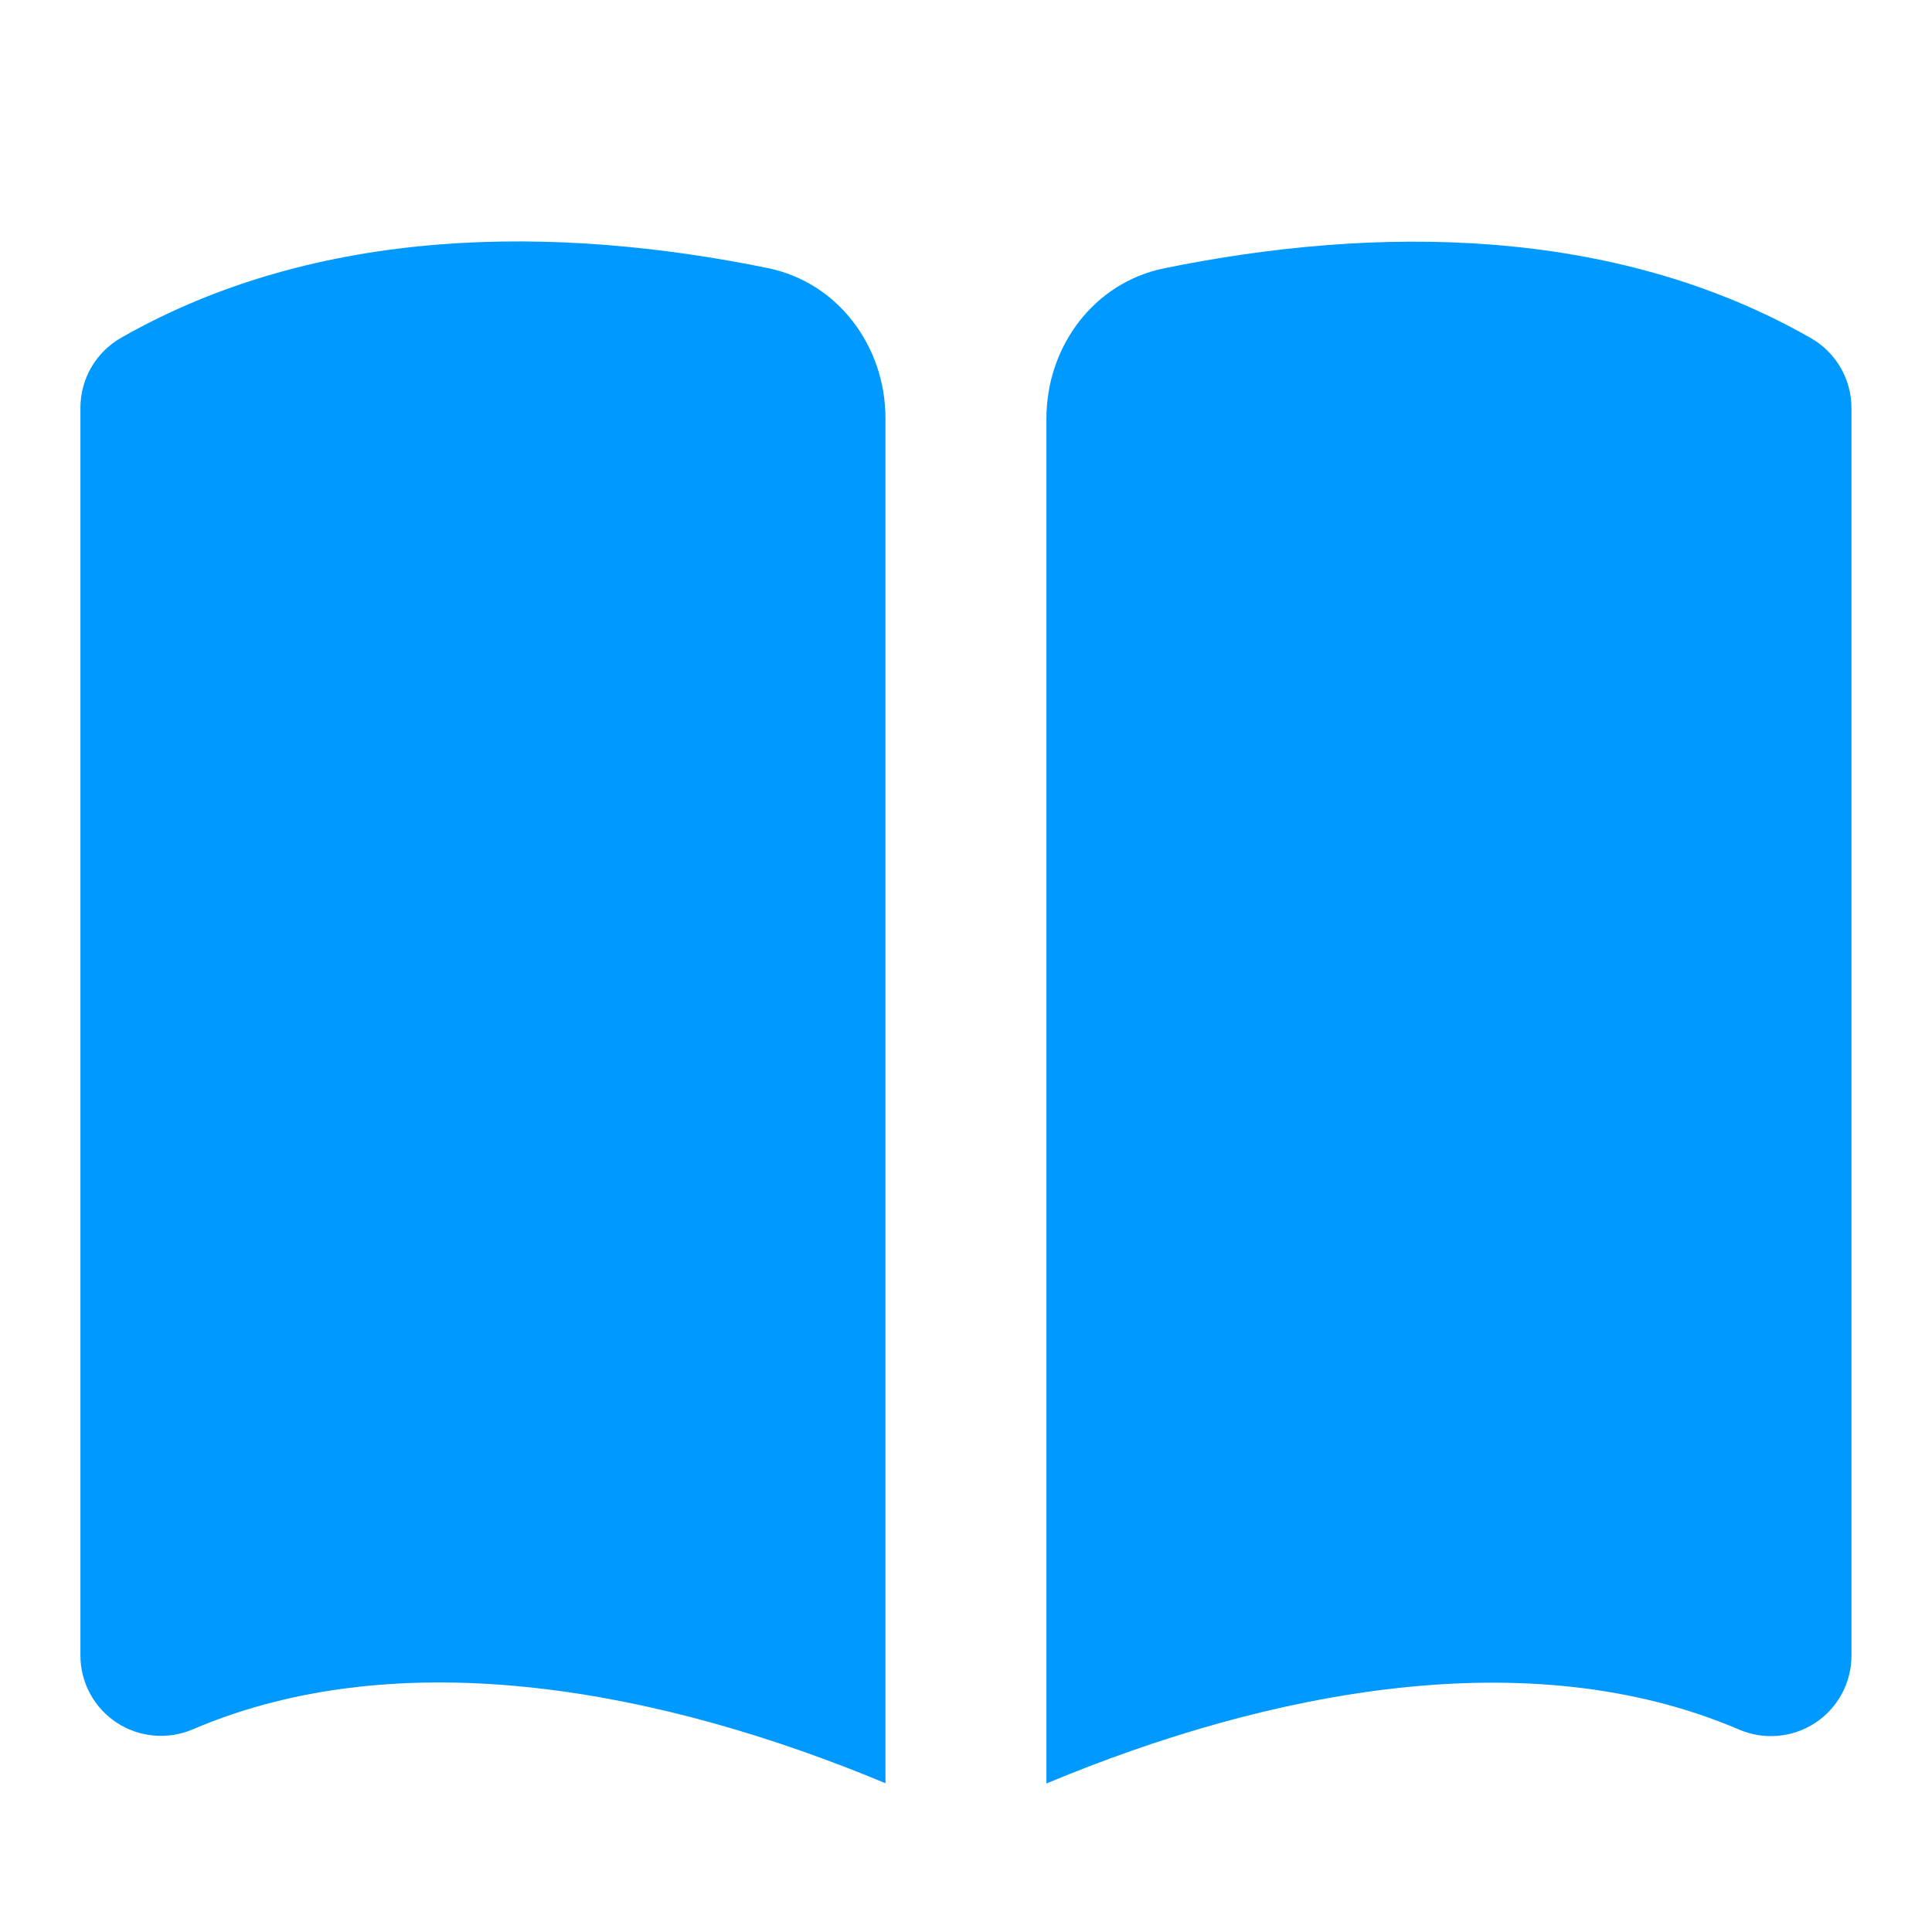
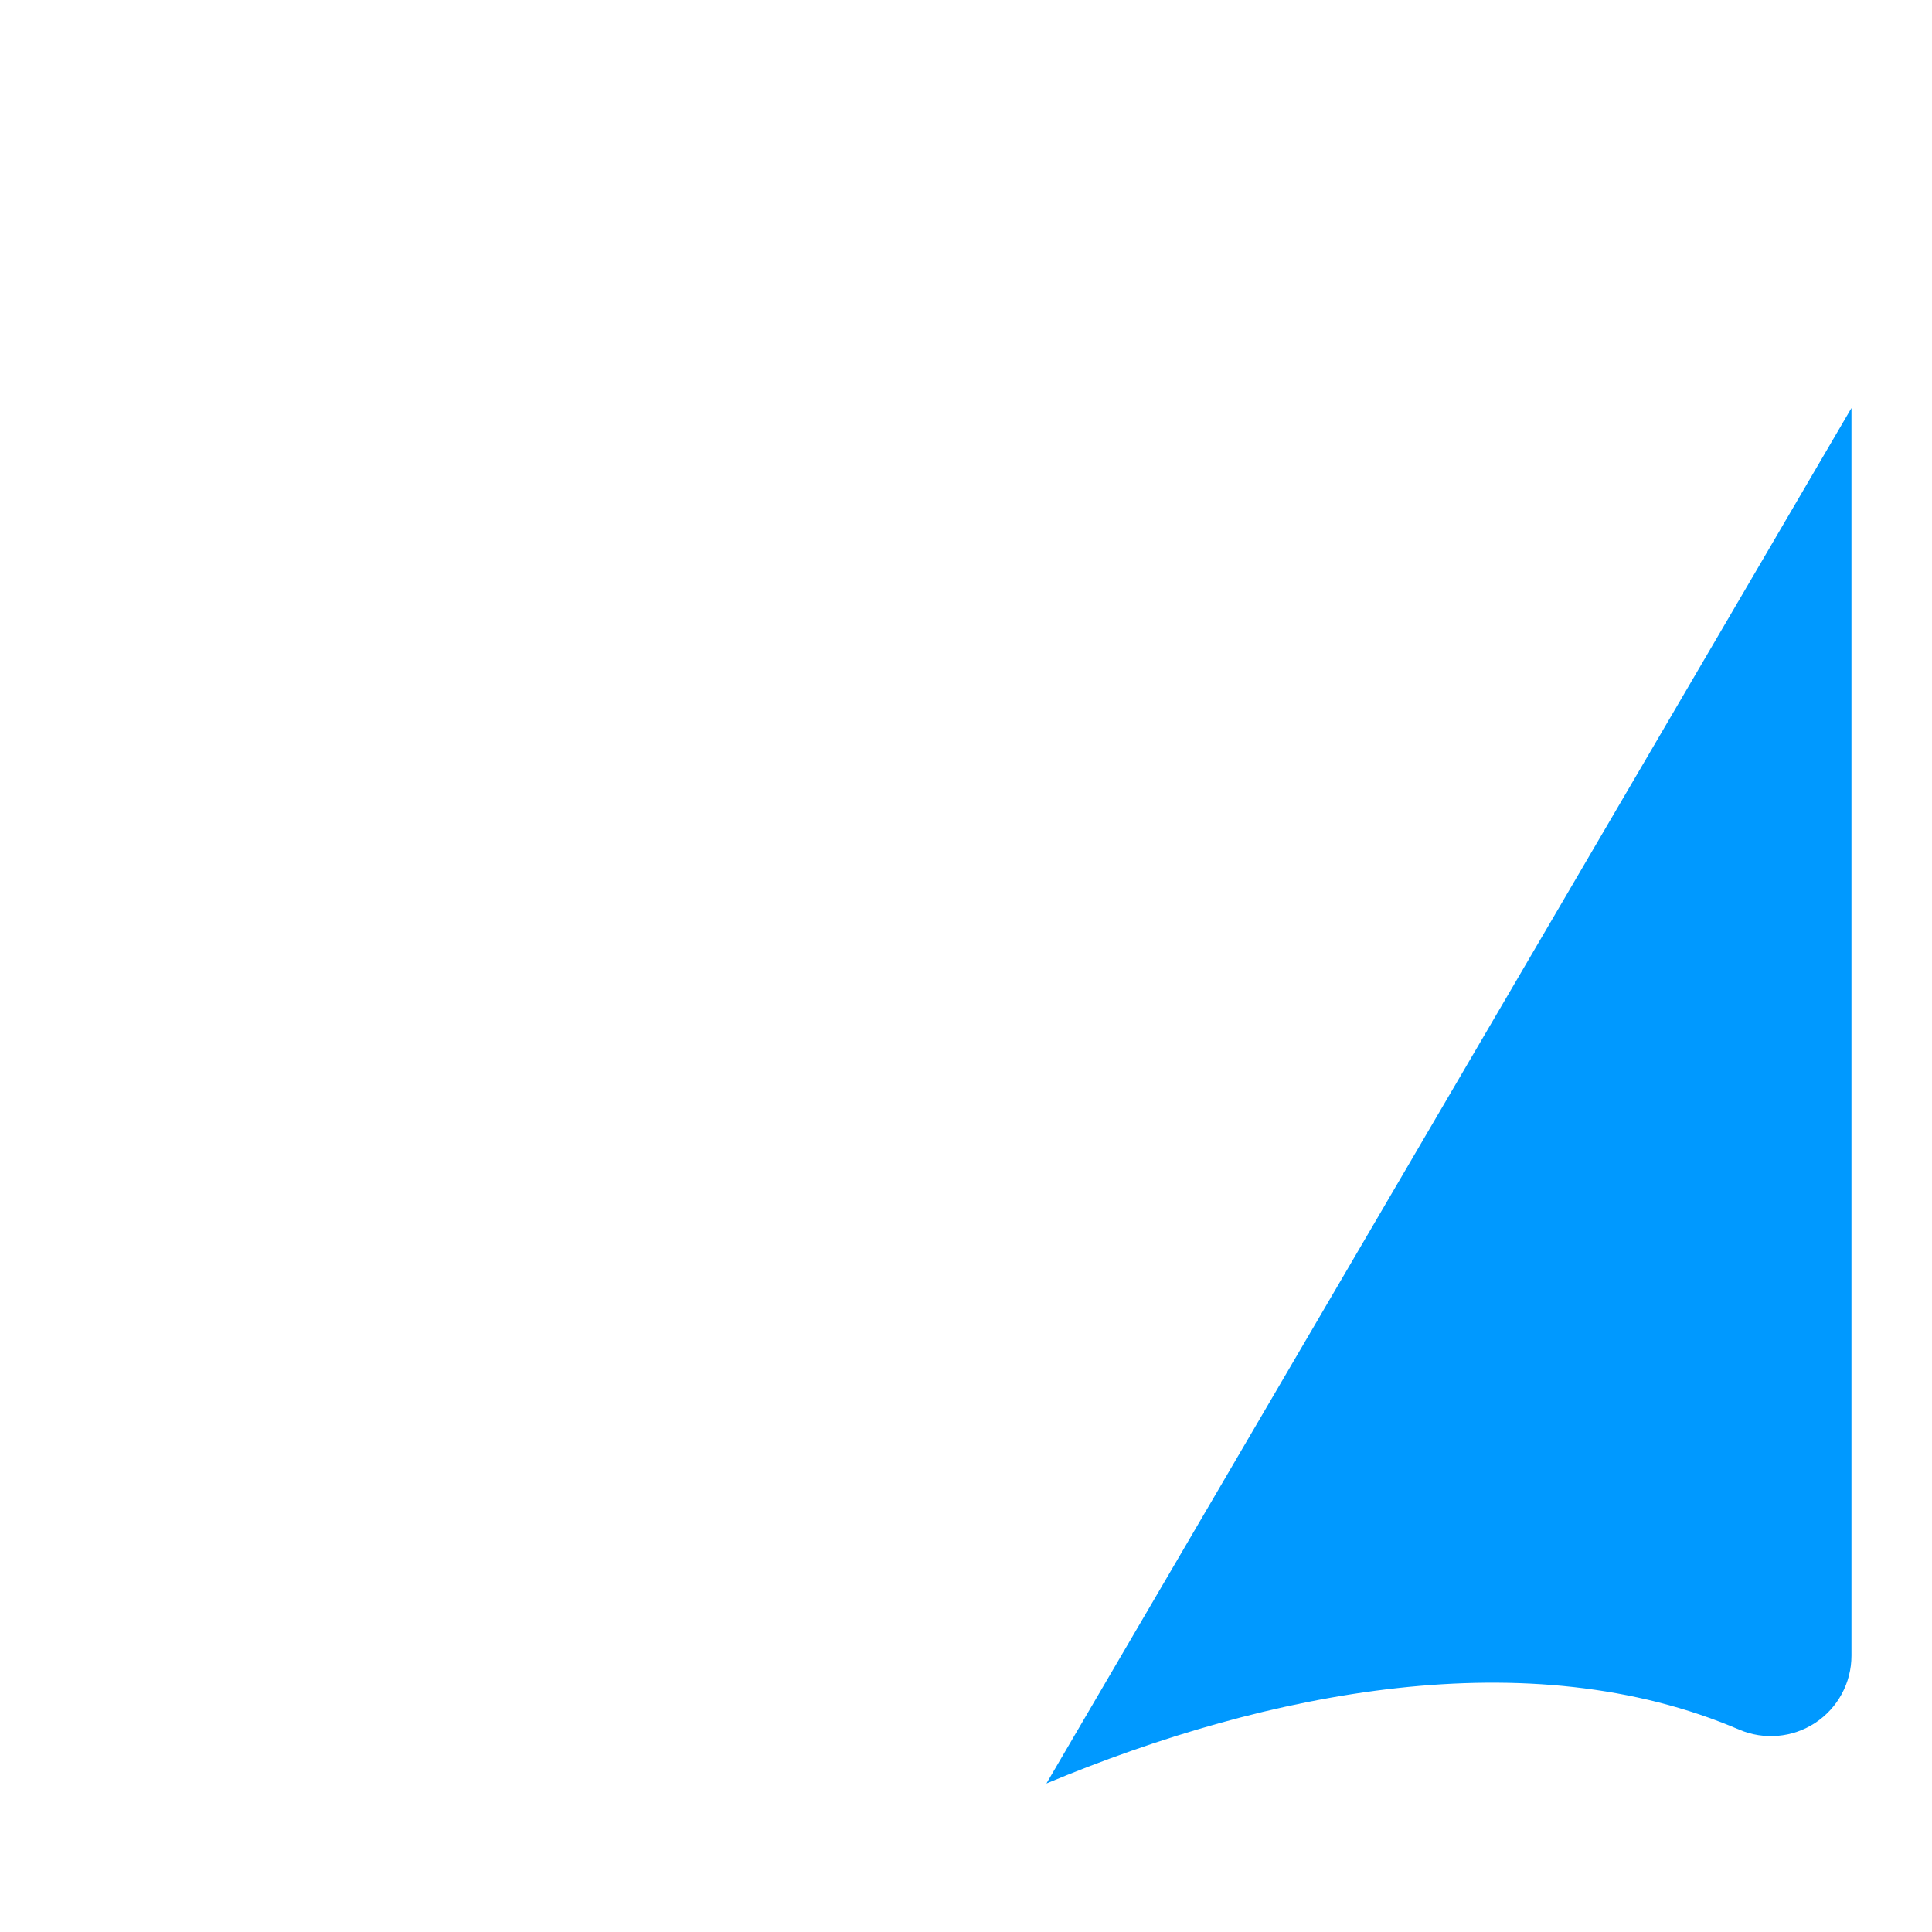
<svg xmlns="http://www.w3.org/2000/svg" fill="none" height="16" viewBox="0 0 16 16" width="16">
  <g fill="#09f">
-     <path d="m7.333 3.464c0-.595-.392-1.125-.975-1.244-1.748-.357-3.719-.357-5.356.578-.208.119-.336.34-.336.579v10.333c0 .224.113.433.3.556.187.123.424.144.63.056 1.738-.745 3.901-.32 5.737.446z" />
-     <path d="m8.666 14.77c1.836-.767 3.999-1.191 5.737-.446.206.088.443.067.63-.056.187-.123.3-.332.3-.556v-10.333c0-.239-.128-.46-.336-.579-1.637-.935-3.608-.935-5.356-.578-.583.119-.975.649-.975 1.244z" />
+     <path d="m8.666 14.77c1.836-.767 3.999-1.191 5.737-.446.206.088.443.067.63-.056.187-.123.3-.332.3-.556v-10.333z" />
  </g>
</svg>